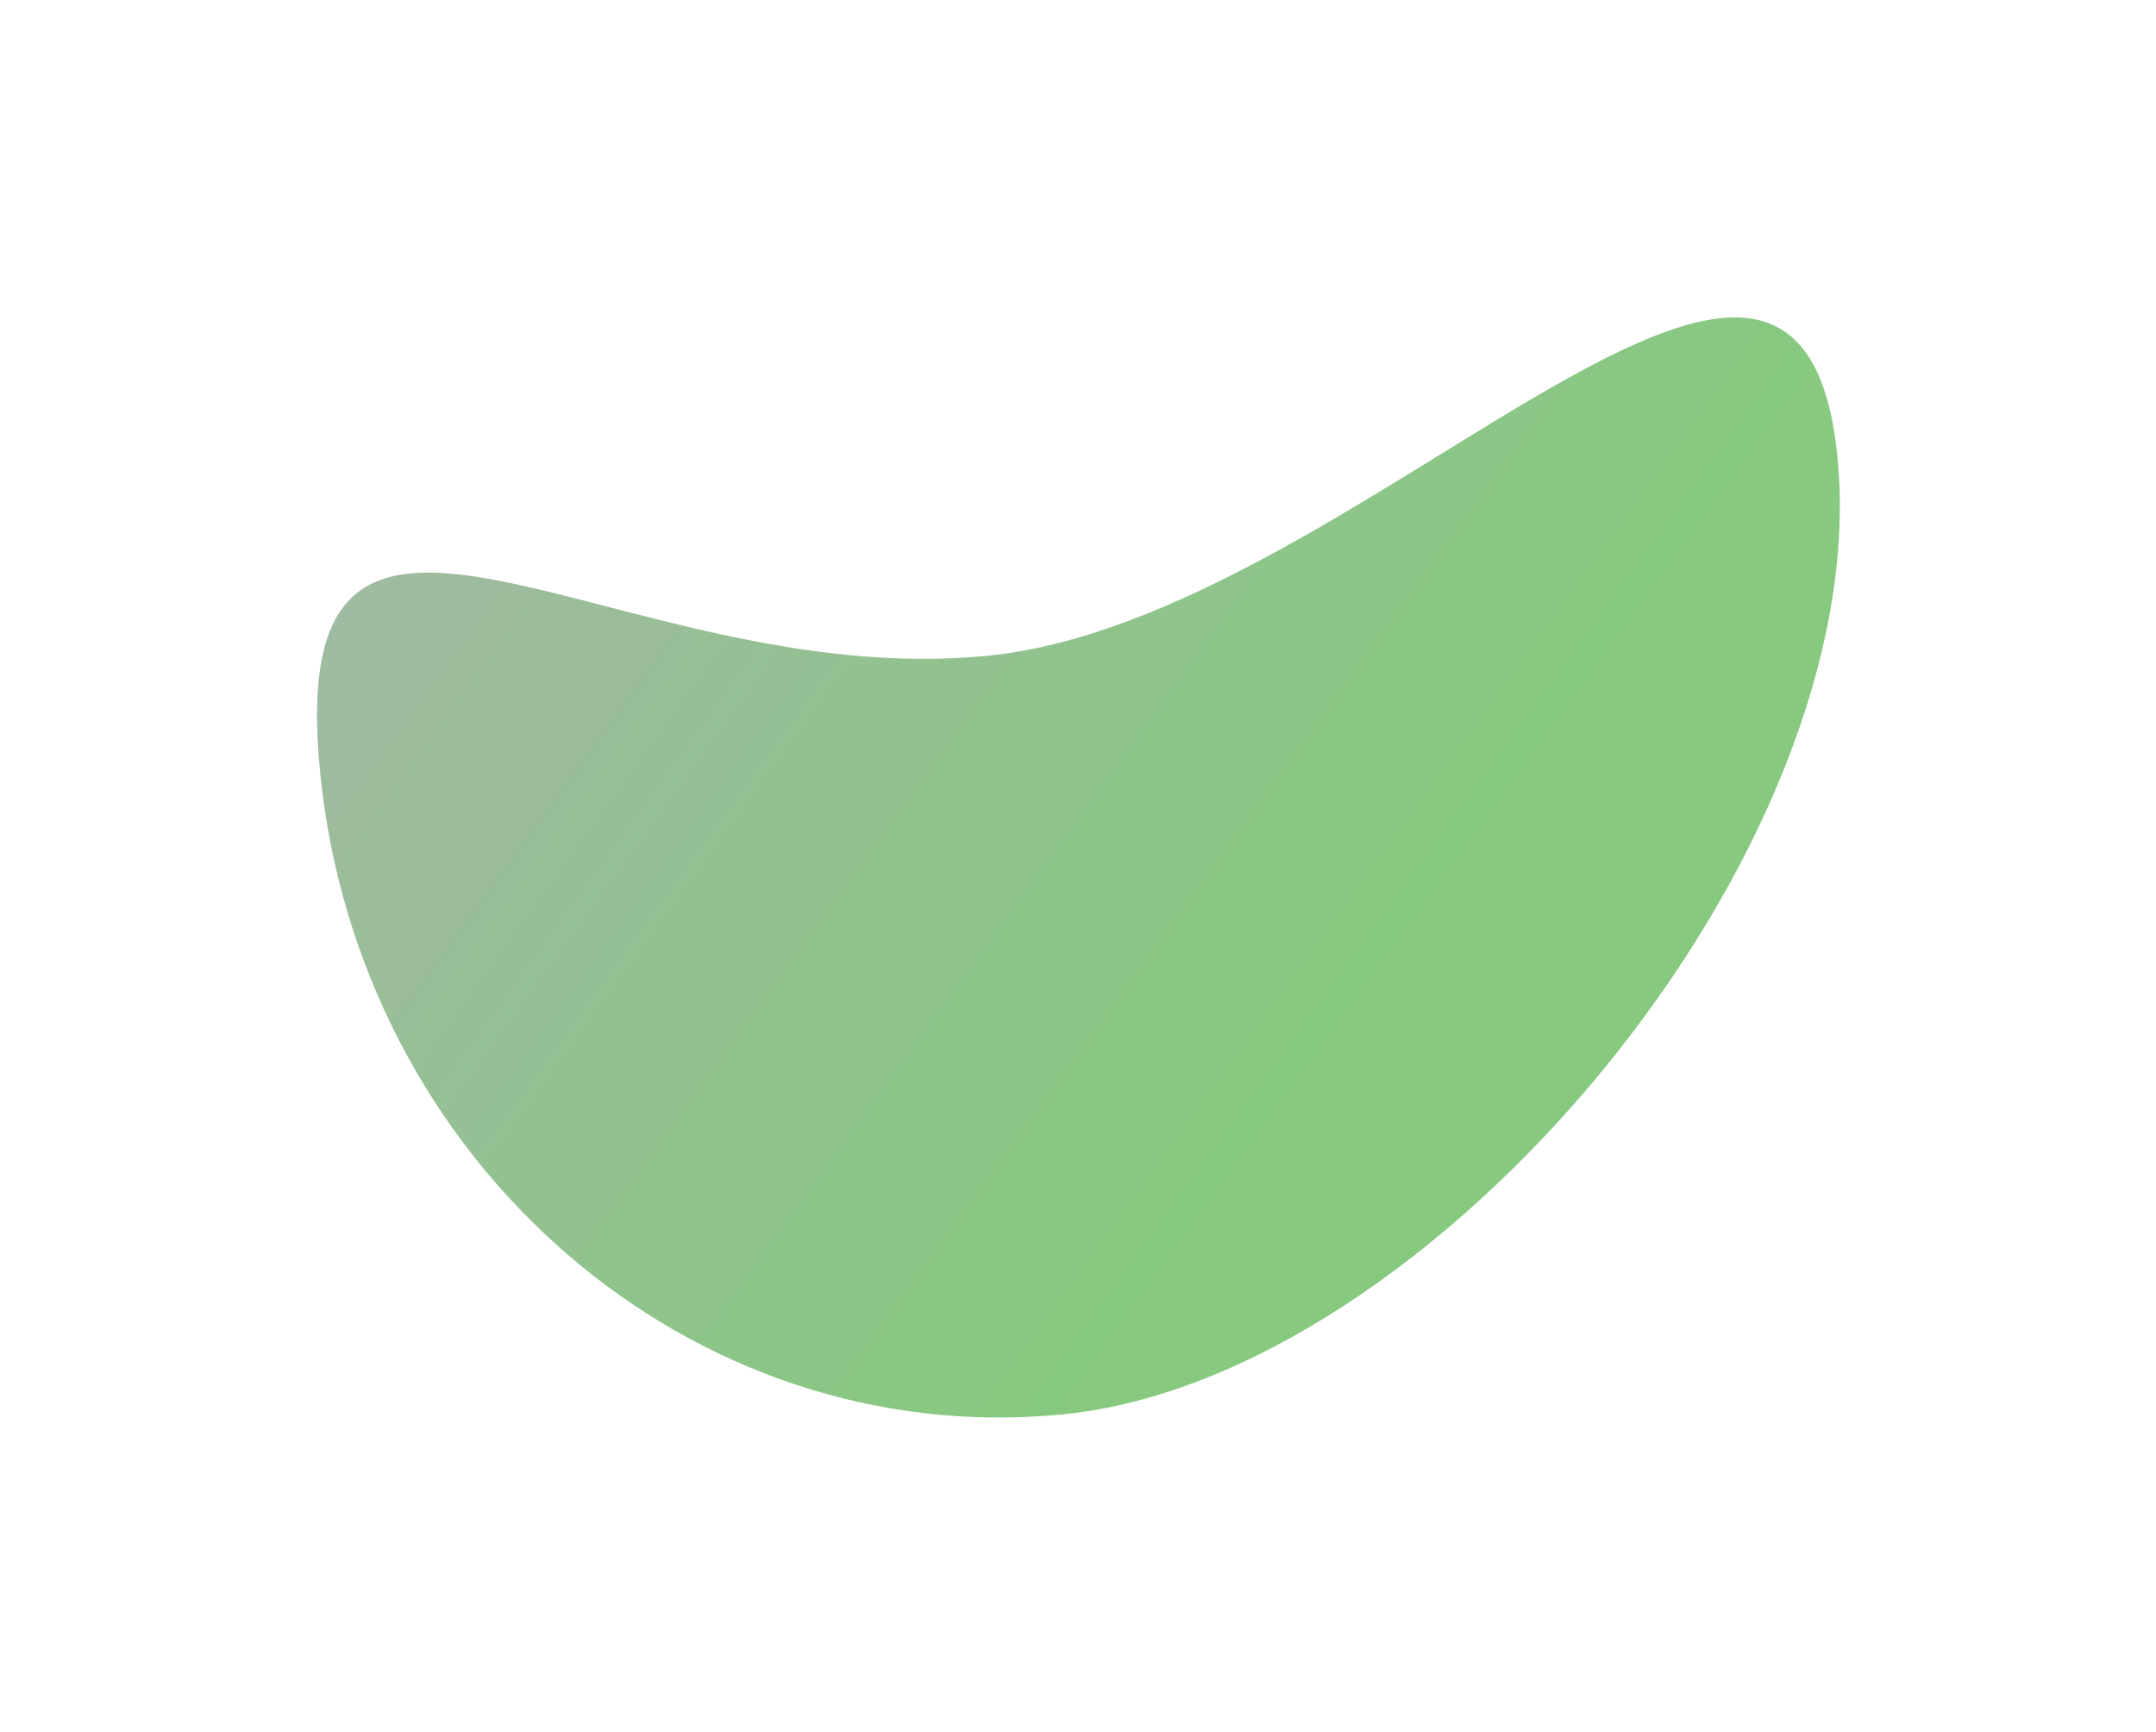
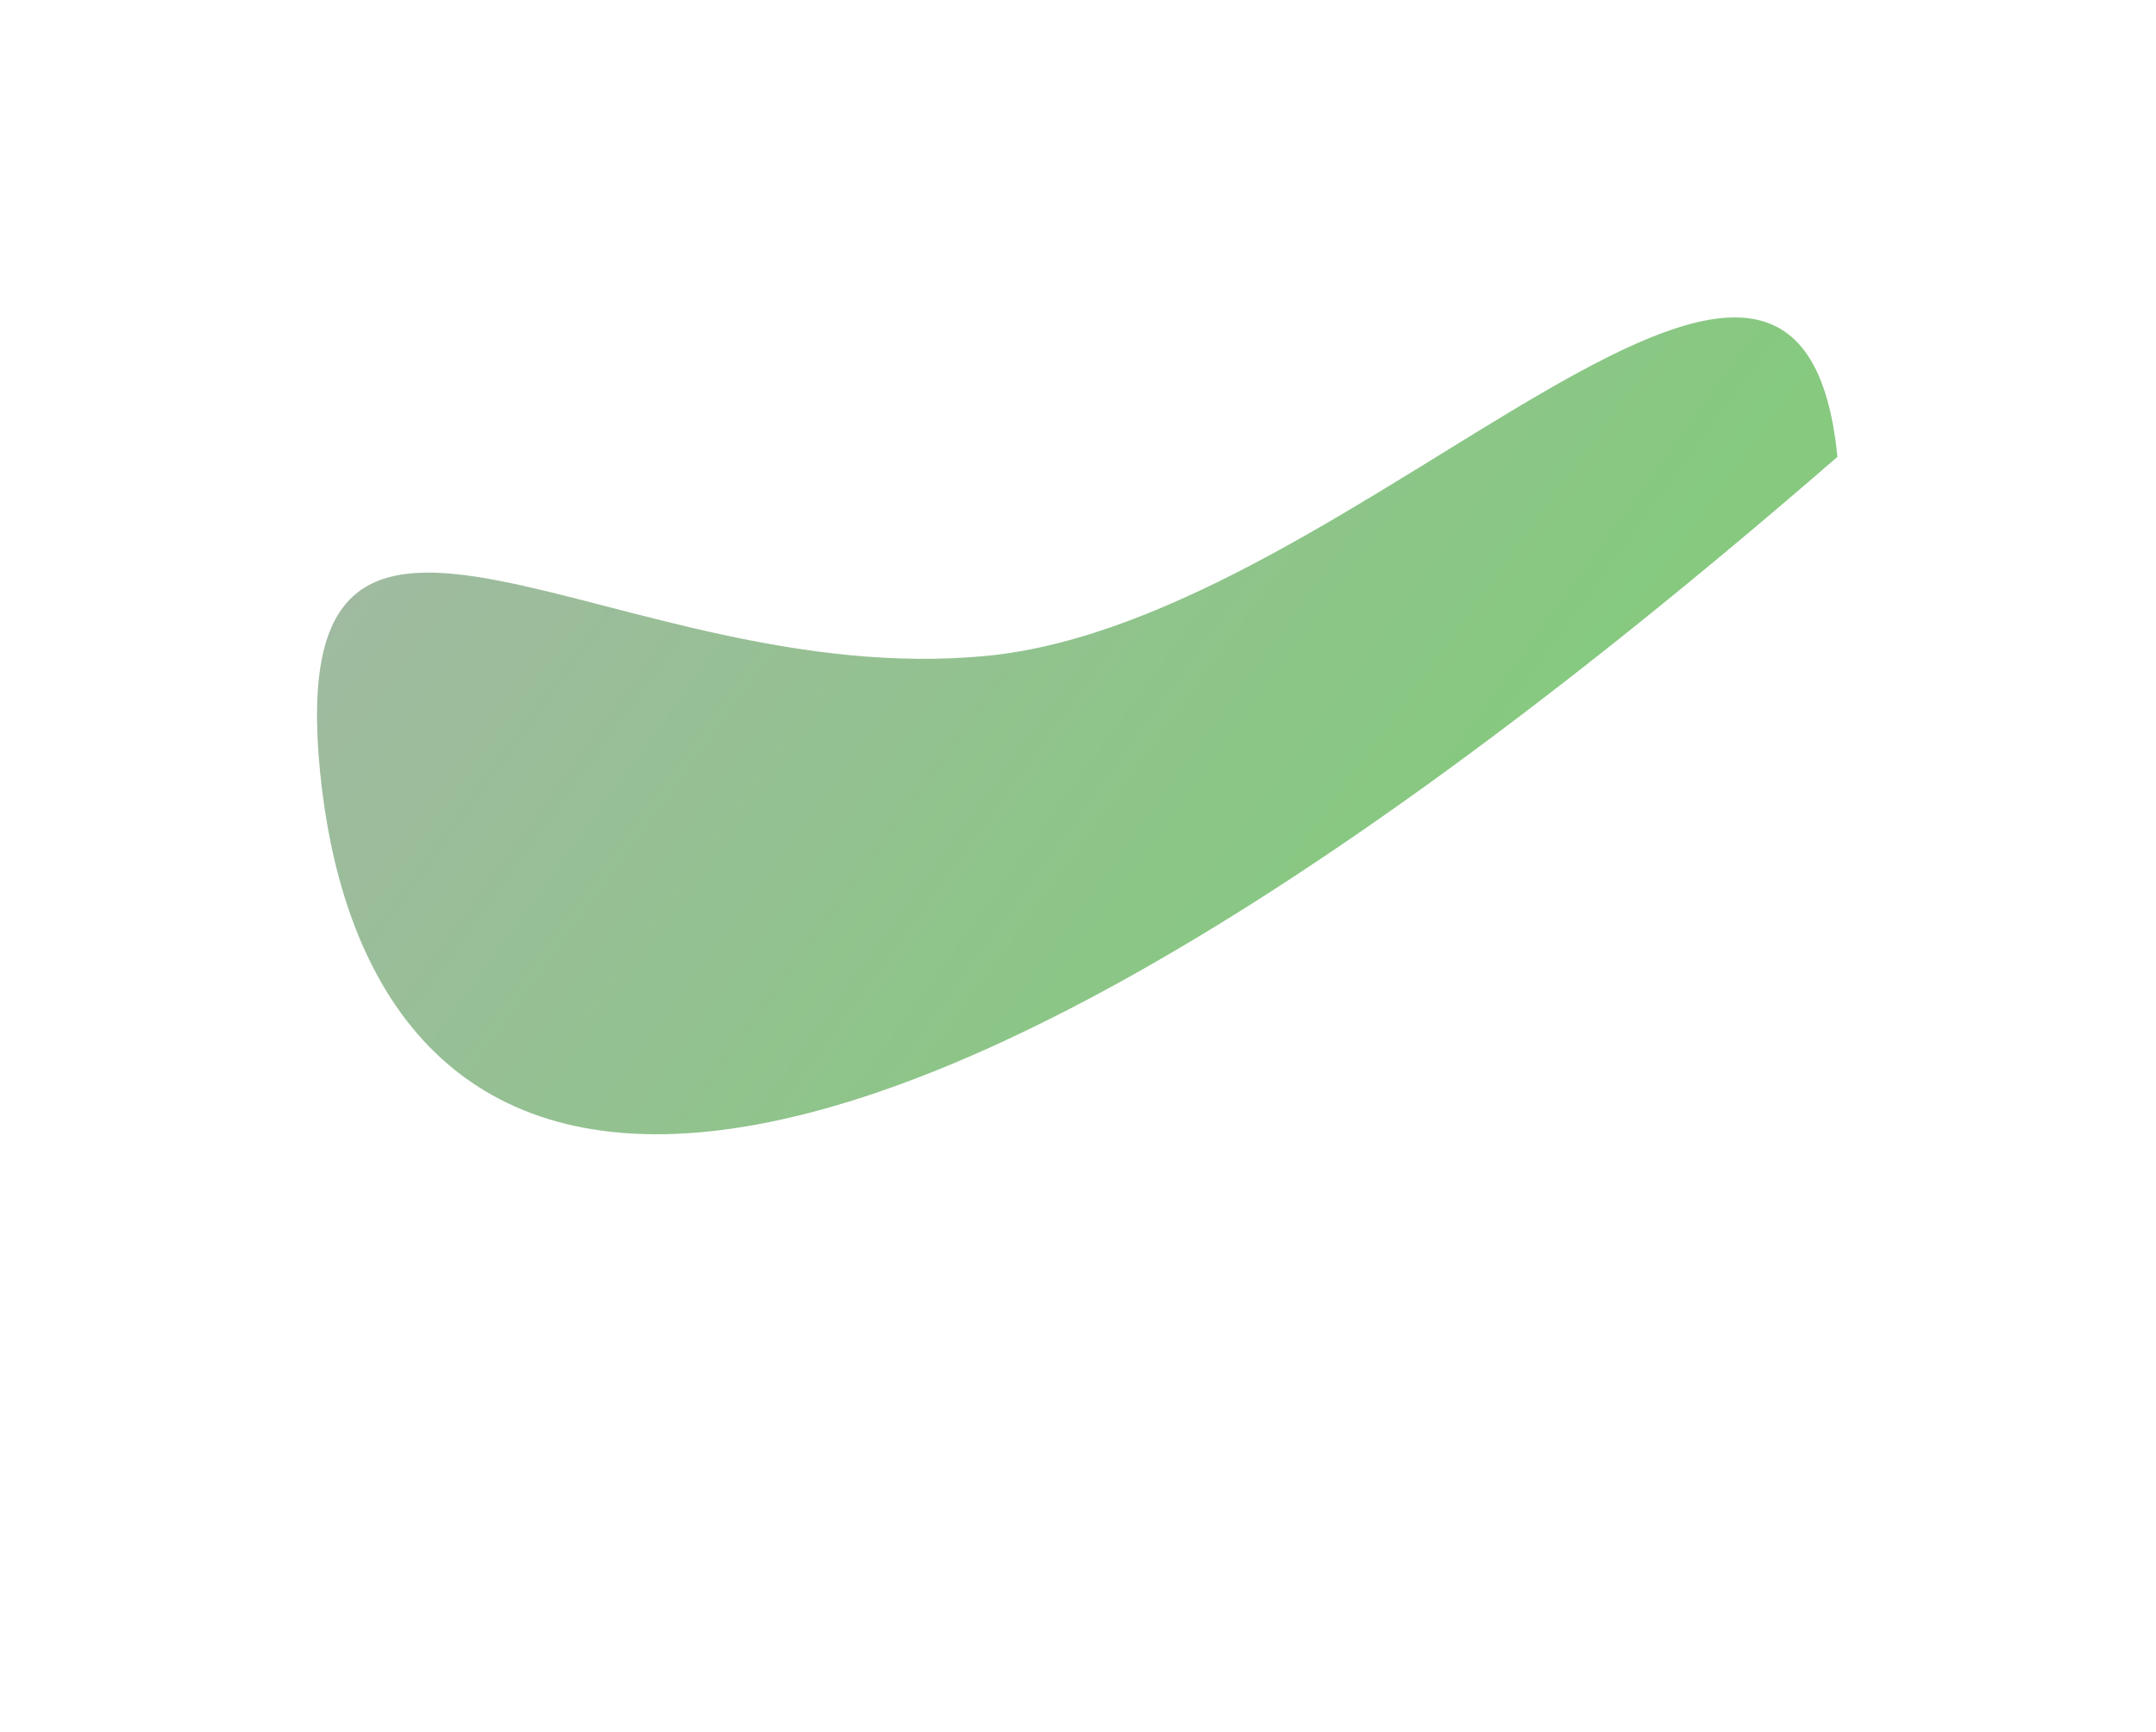
<svg xmlns="http://www.w3.org/2000/svg" width="686" height="551" viewBox="0 0 686 551" fill="none">
  <g opacity="0.5" filter="url(#filter0_f_1203_929)">
-     <path d="M584.635 145.338C596.996 269.902 456.427 438.212 338.234 449.941C220.041 461.669 114.206 370.198 101.845 245.634C89.485 121.07 196.093 220.338 314.287 208.61C432.48 196.881 572.275 20.774 584.635 145.338Z" fill="url(#paint0_linear_1203_929)" />
+     <path d="M584.635 145.338C220.041 461.669 114.206 370.198 101.845 245.634C89.485 121.07 196.093 220.338 314.287 208.61C432.48 196.881 572.275 20.774 584.635 145.338Z" fill="url(#paint0_linear_1203_929)" />
  </g>
  <defs>
    <filter id="filter0_f_1203_929" x="0.867" y="0.98" width="684.531" height="549.973" filterUnits="userSpaceOnUse" color-interpolation-filters="sRGB">
      <feFlood flood-opacity="0" result="BackgroundImageFix" />
      <feBlend mode="normal" in="SourceGraphic" in2="BackgroundImageFix" result="shape" />
      <feGaussianBlur stdDeviation="50" result="effect1_foregroundBlur_1203_929" />
    </filter>
    <linearGradient id="paint0_linear_1203_929" x1="151.625" y1="71.925" x2="453.448" y2="290.256" gradientUnits="userSpaceOnUse">
      <stop stop-color="#467349" />
      <stop offset="1" stop-color="#0D9400" />
    </linearGradient>
  </defs>
</svg>